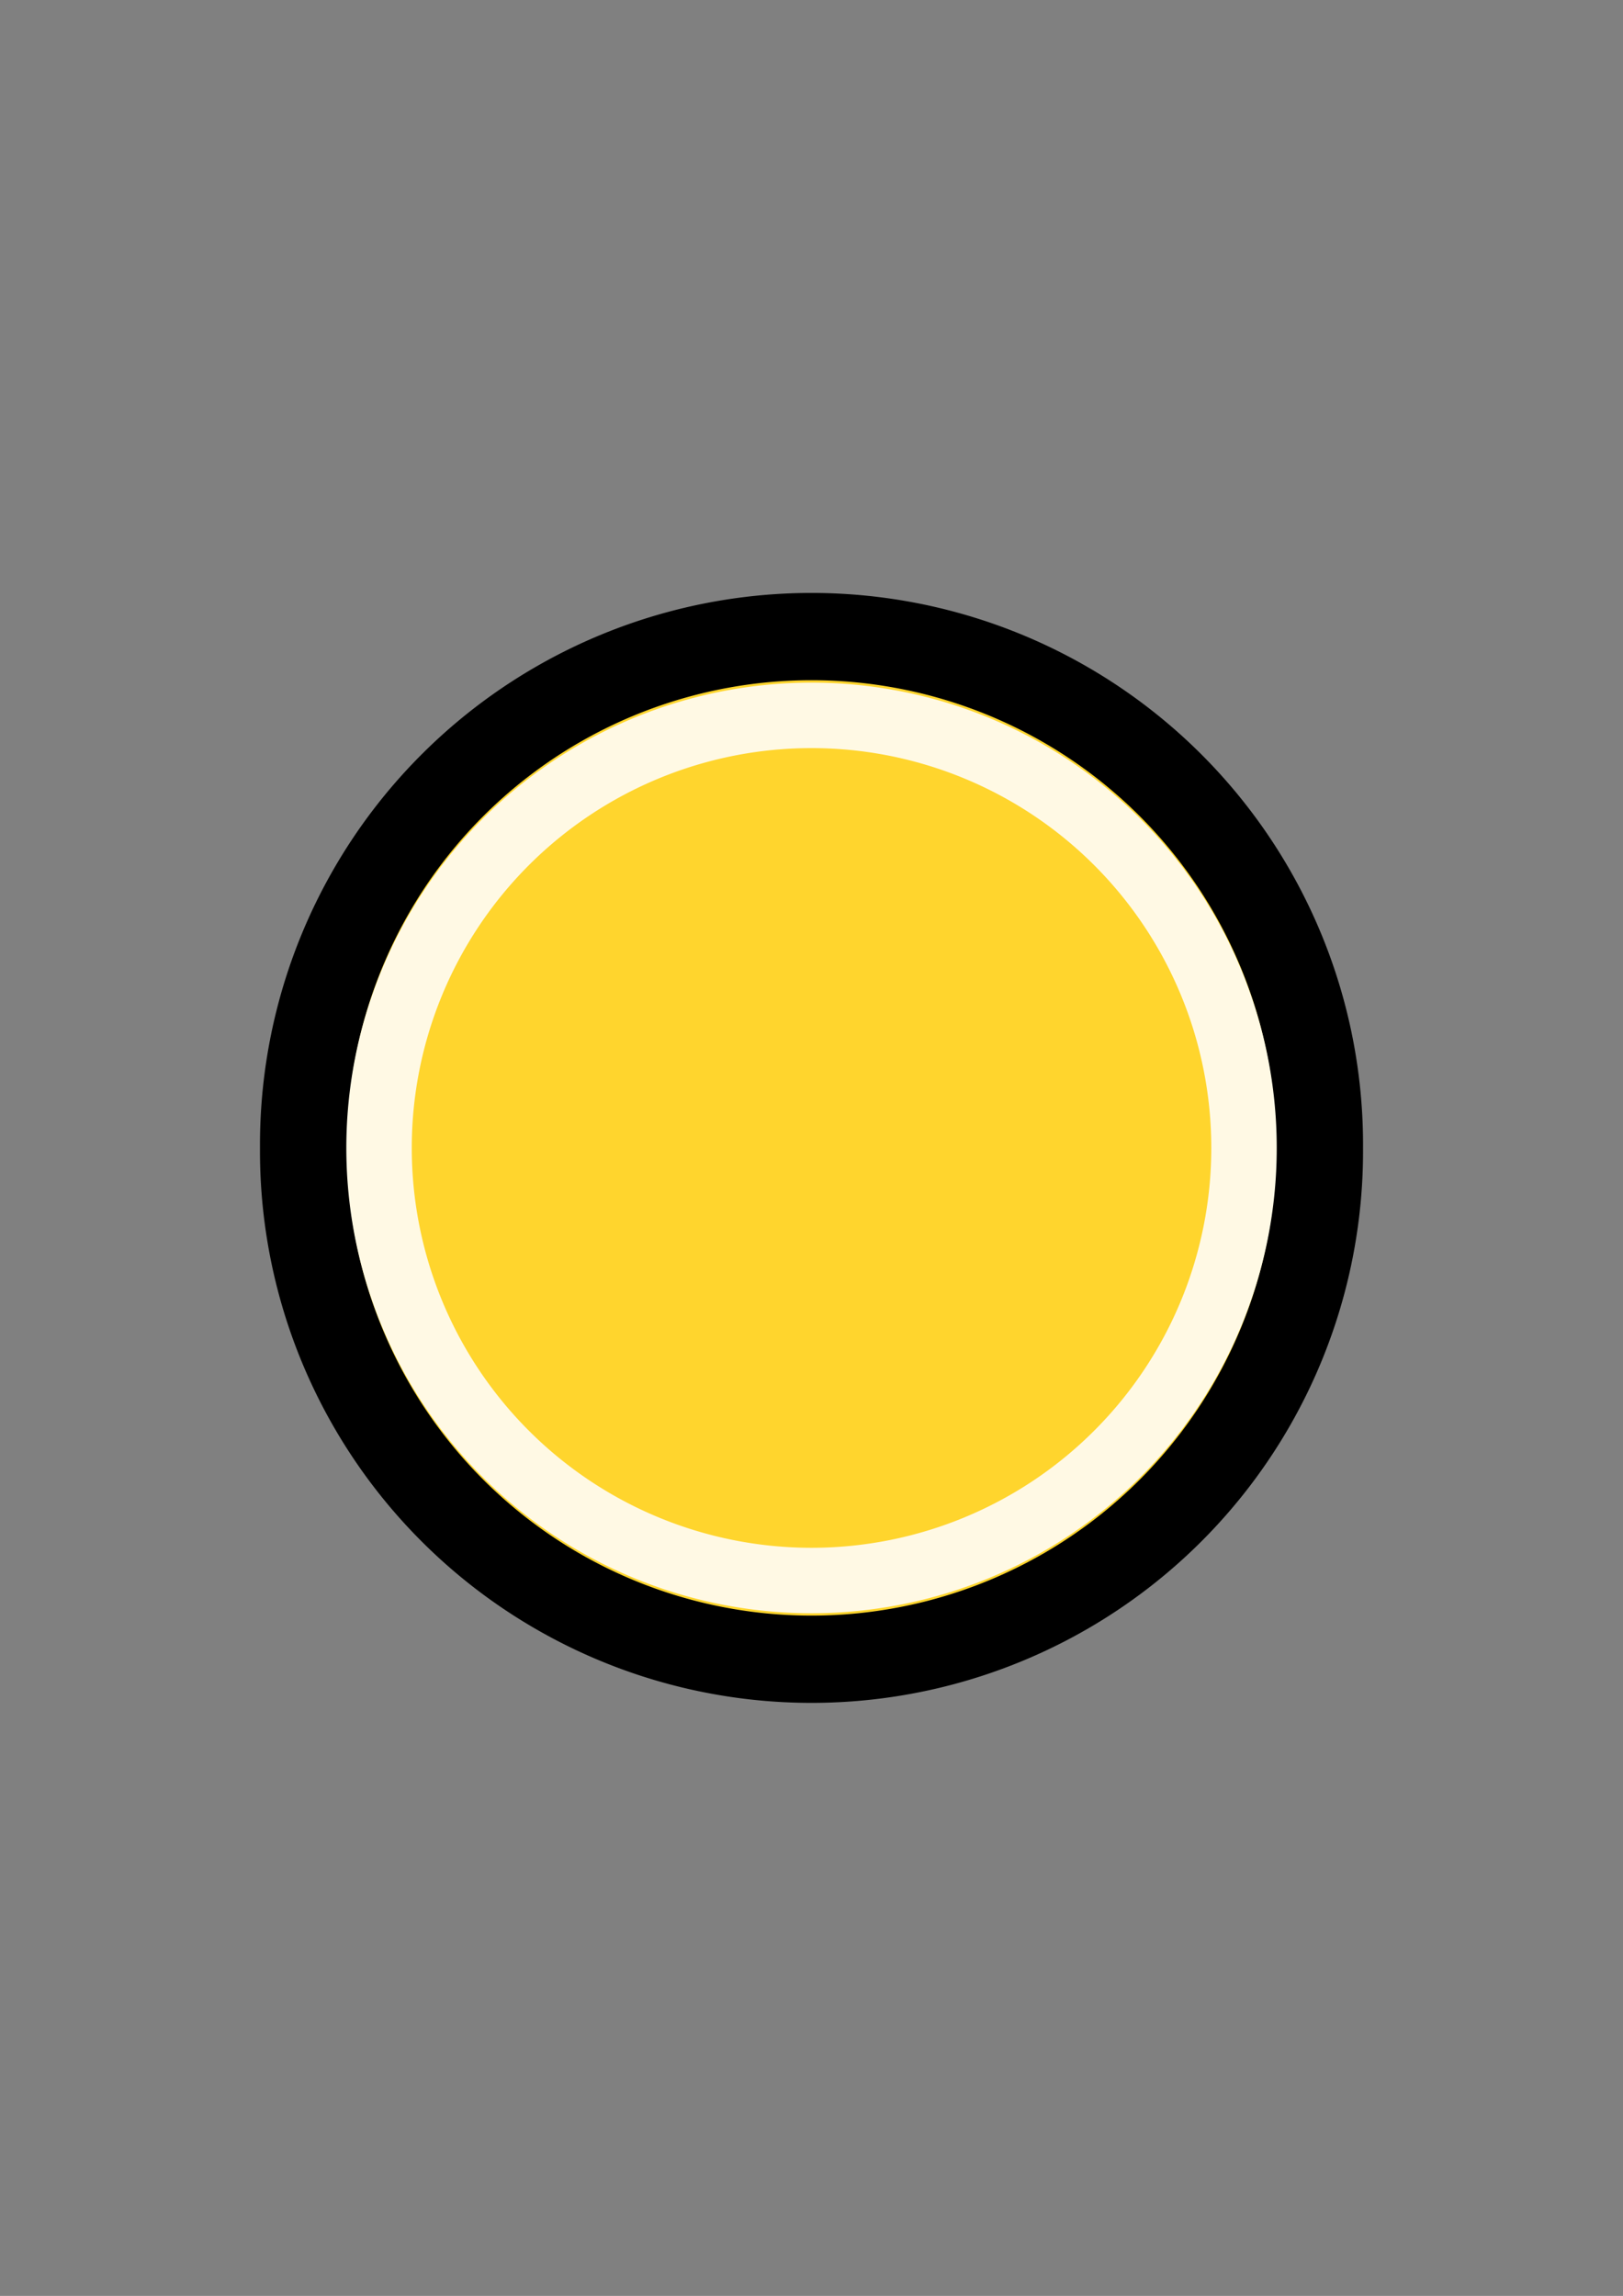
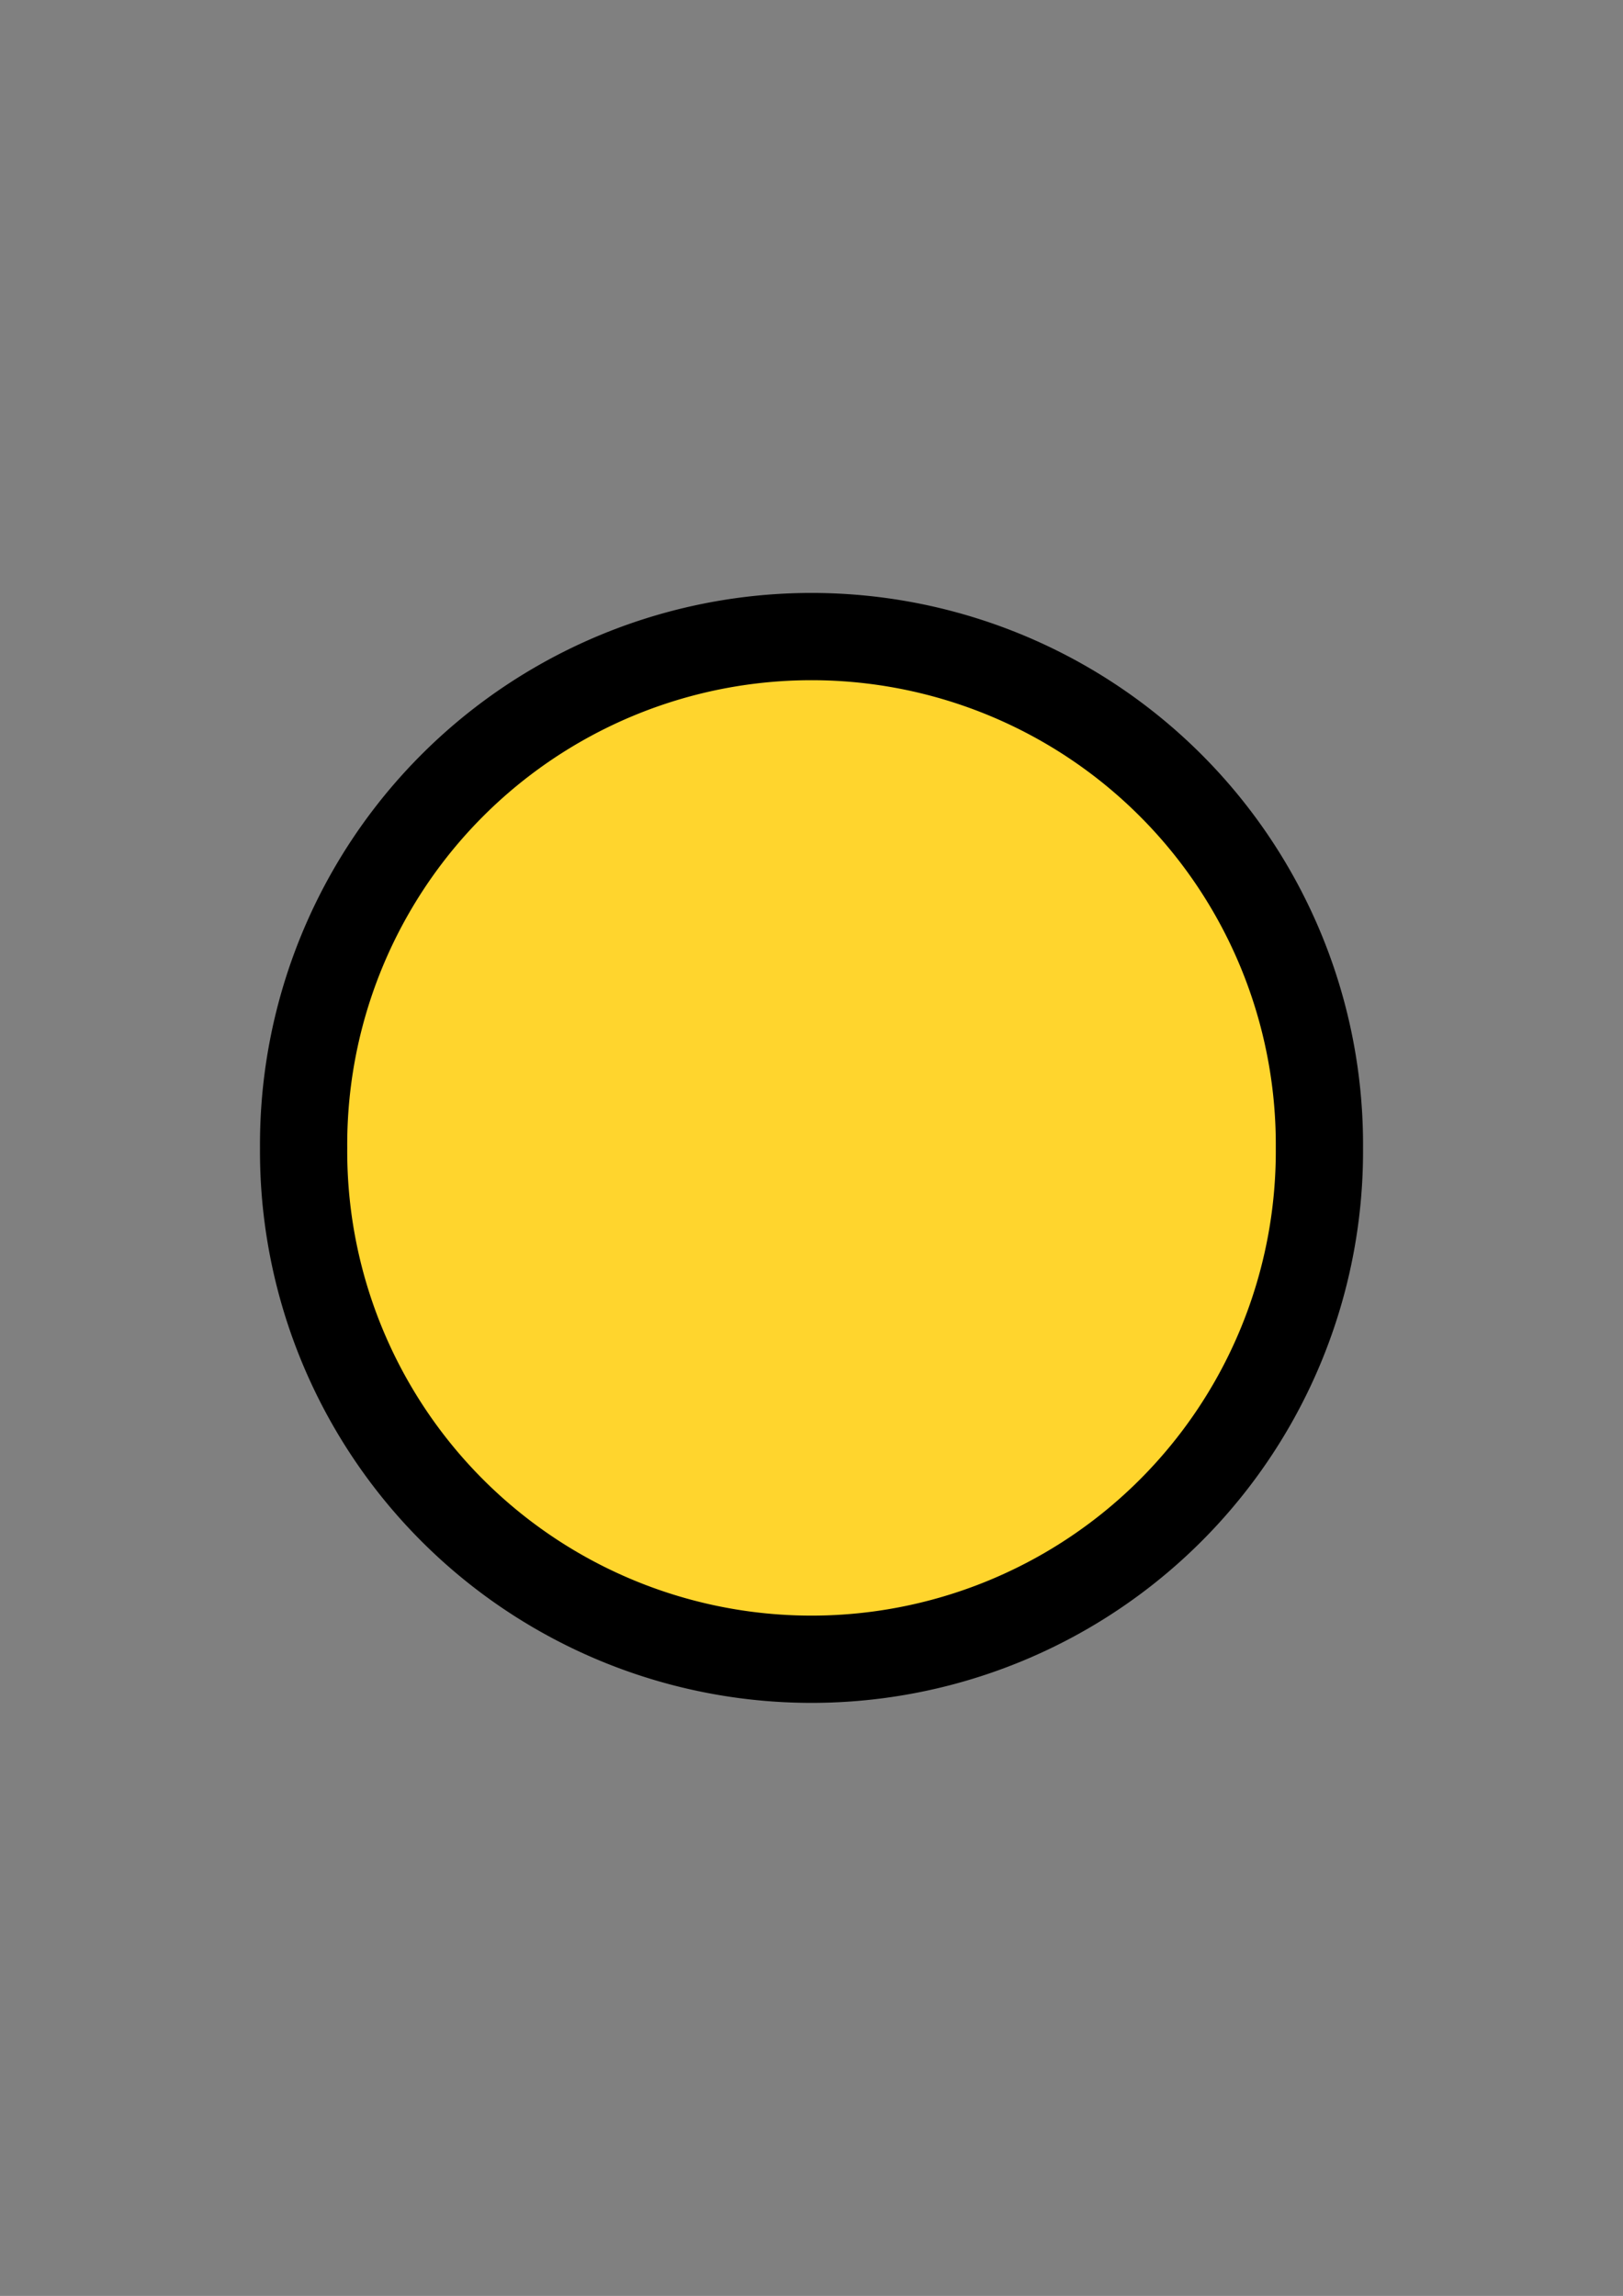
<svg xmlns="http://www.w3.org/2000/svg" viewBox="0 0 744.09 1052.4">
  <rect x="0" y="0" width="744.09" height="1052.4" fill="#808080" stroke="none" />
  <g stroke-linejoin="round" color="#000">
    <path d="M604.906 526.18a232.86 232.86 0 11-465.71 0 232.86 232.86 0 11465.71 0z" stroke="#000" stroke-width="40" fill="#ffd52d" />
-     <path d="M570.339 526.197a198.28 198.28 0 11-396.562 0 198.28 198.28 0 11396.562 0z" stroke="#fff9e4" stroke-width="30.001" fill="none" />
  </g>
</svg>